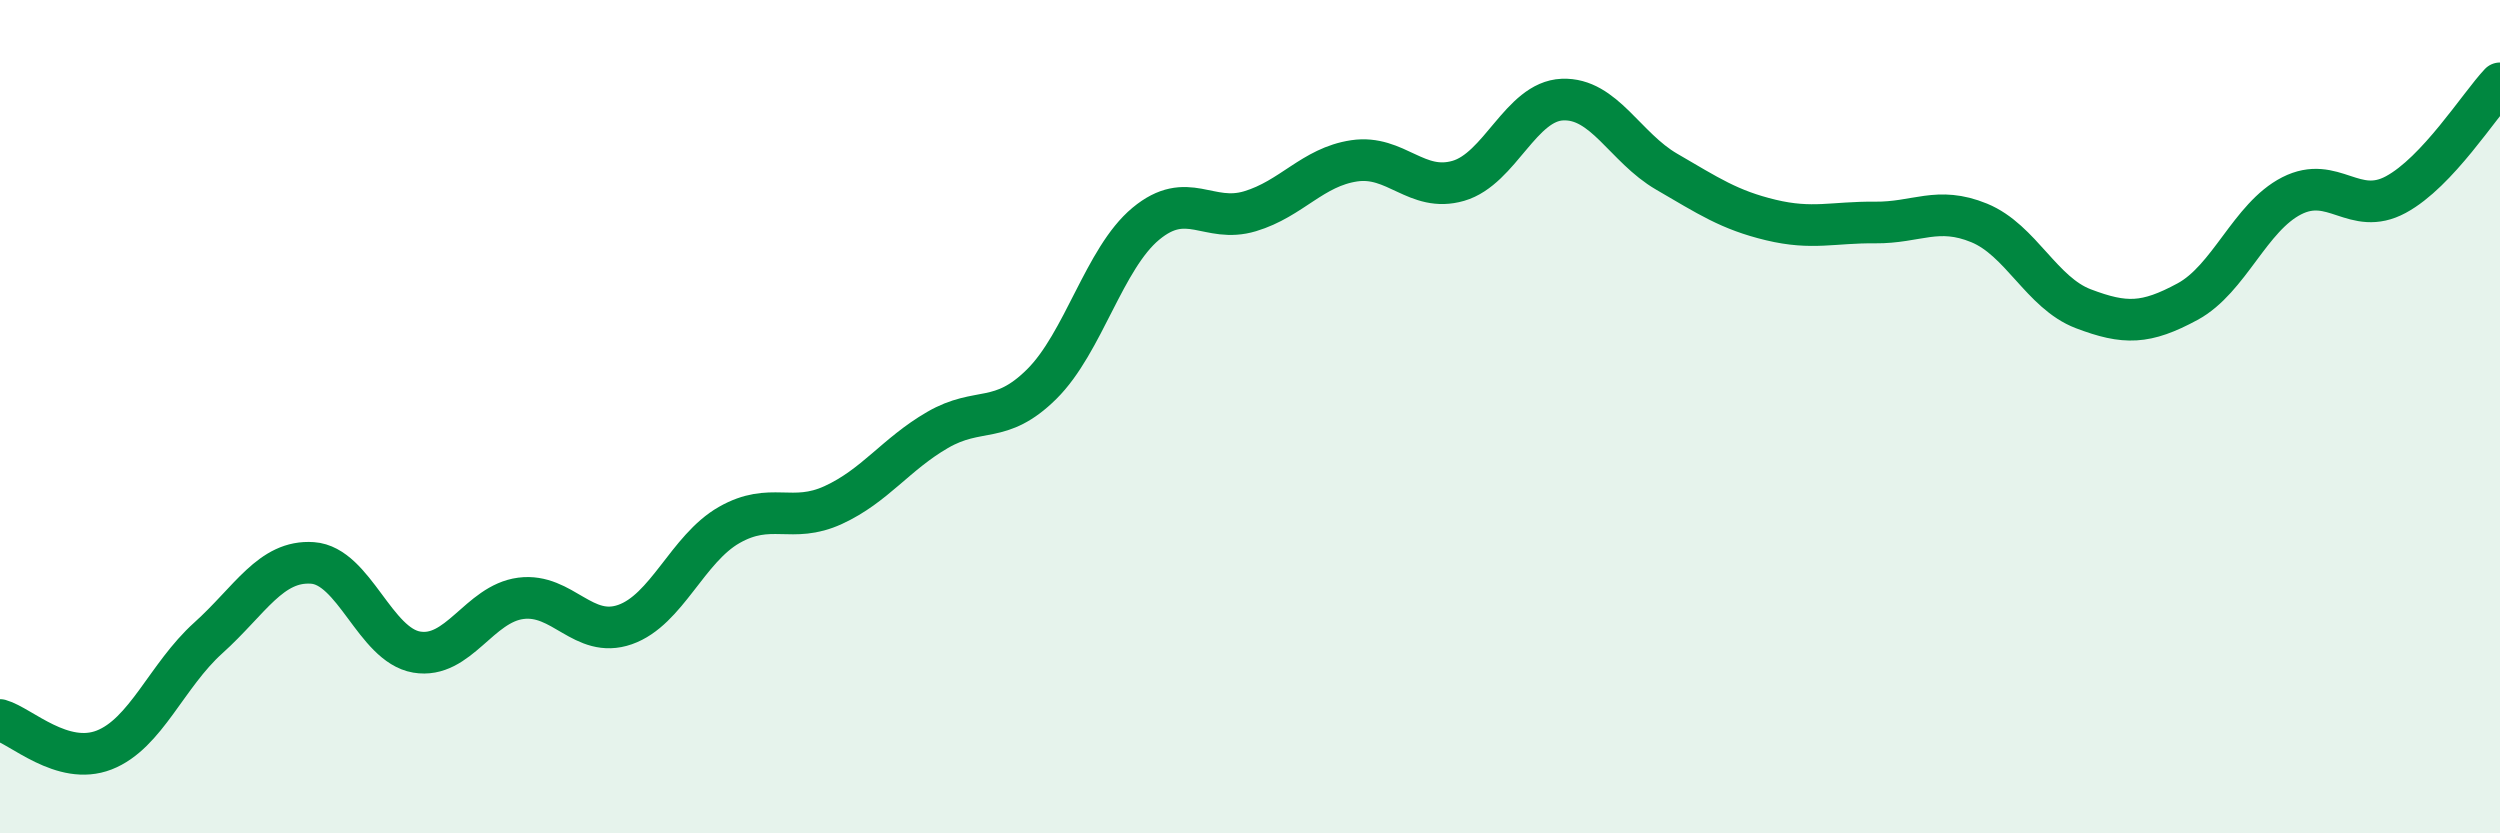
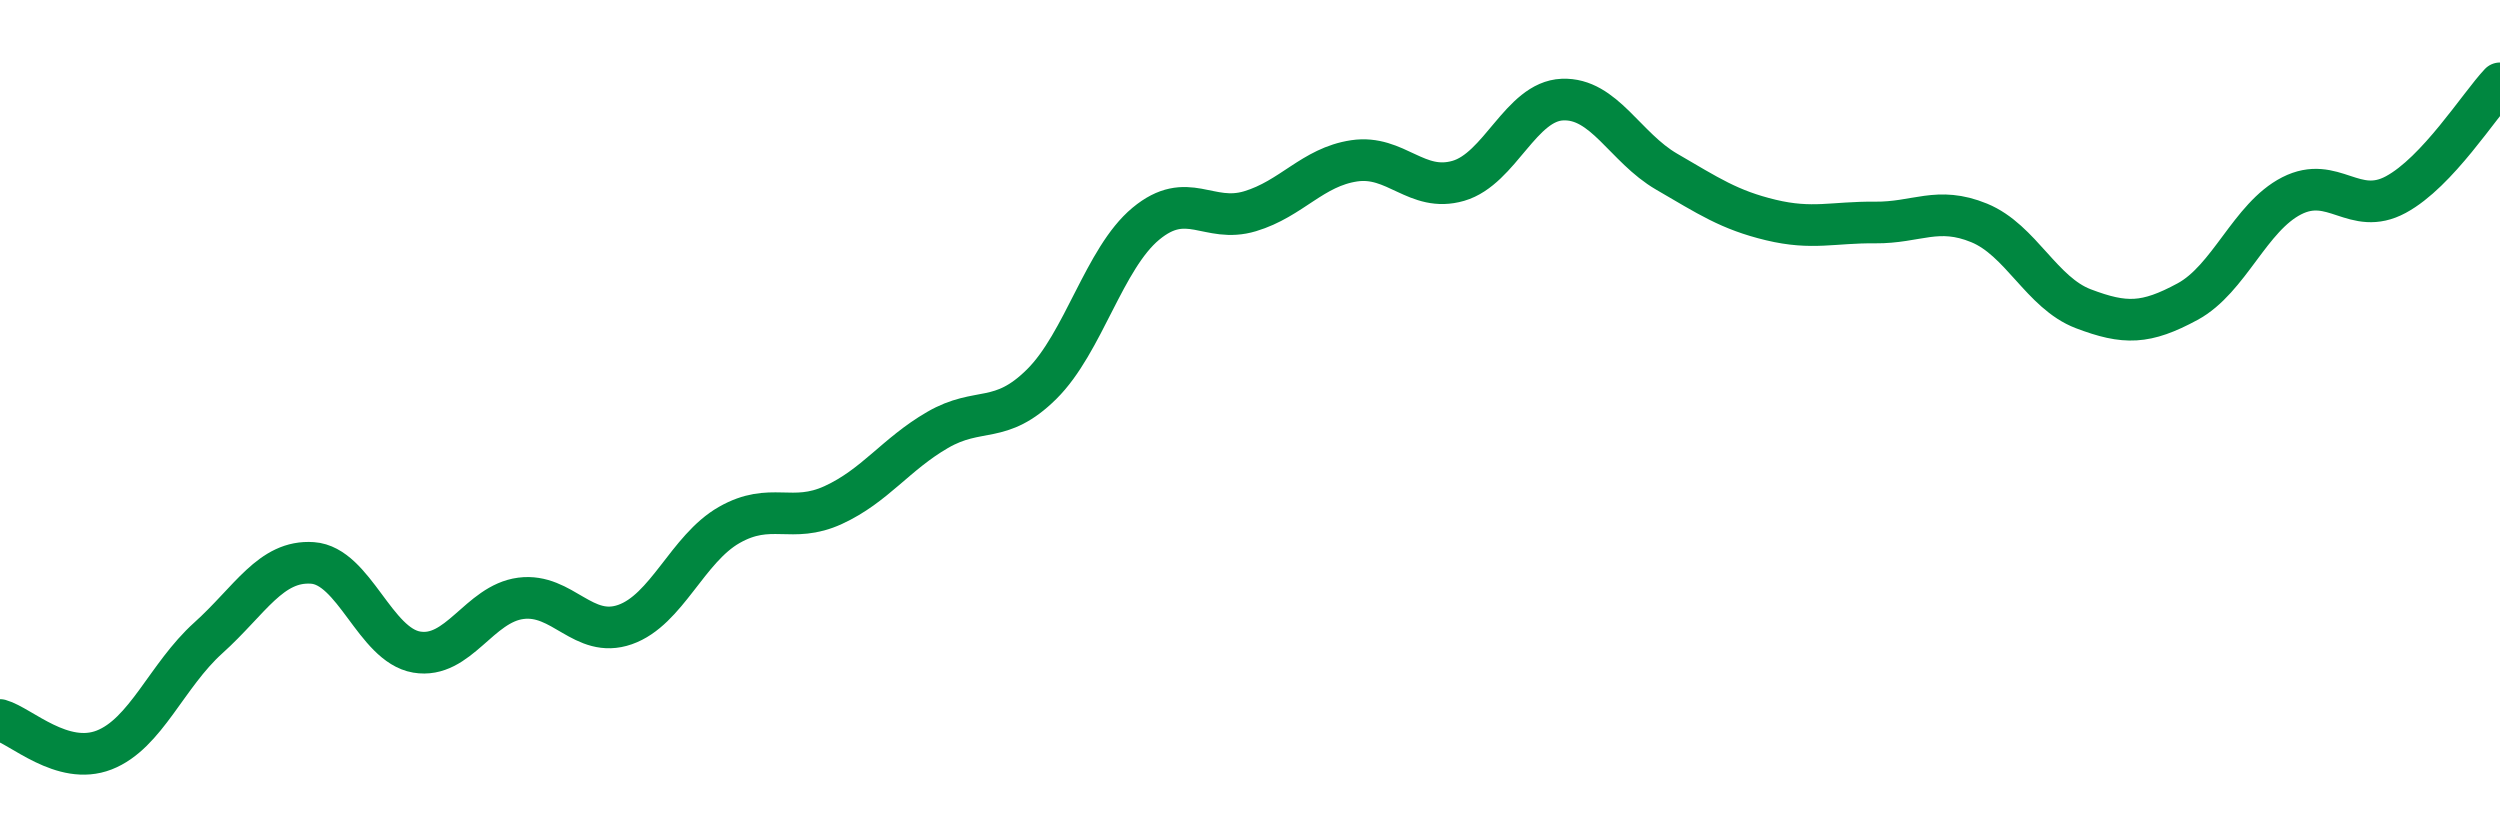
<svg xmlns="http://www.w3.org/2000/svg" width="60" height="20" viewBox="0 0 60 20">
-   <path d="M 0,17.28 C 0.5,17.42 1.5,18.39 2.5,18 C 3.5,17.61 4,16.21 5,15.31 C 6,14.41 6.5,13.44 7.5,13.51 C 8.5,13.58 9,15.48 10,15.65 C 11,15.82 11.5,14.49 12.5,14.36 C 13.5,14.23 14,15.34 15,14.99 C 16,14.64 16.5,13.17 17.5,12.6 C 18.5,12.03 19,12.58 20,12.12 C 21,11.66 21.5,10.9 22.5,10.32 C 23.5,9.74 24,10.21 25,9.22 C 26,8.23 26.5,6.2 27.5,5.37 C 28.5,4.54 29,5.37 30,5.07 C 31,4.77 31.5,4.01 32.5,3.86 C 33.5,3.71 34,4.63 35,4.34 C 36,4.05 36.5,2.43 37.5,2.39 C 38.5,2.35 39,3.54 40,4.12 C 41,4.7 41.5,5.04 42.5,5.28 C 43.5,5.52 44,5.33 45,5.34 C 46,5.35 46.5,4.94 47.5,5.35 C 48.5,5.76 49,7.03 50,7.41 C 51,7.79 51.5,7.78 52.5,7.24 C 53.5,6.7 54,5.21 55,4.7 C 56,4.19 56.5,5.21 57.5,4.67 C 58.5,4.13 59.5,2.53 60,2L60 20L0 20Z" fill="#008740" opacity="0.1" stroke-linecap="round" stroke-linejoin="round" />
  <path d="M 0,17.28 C 0.5,17.42 1.5,18.39 2.5,18 C 3.5,17.61 4,16.21 5,15.31 C 6,14.41 6.5,13.44 7.5,13.51 C 8.5,13.58 9,15.48 10,15.65 C 11,15.82 11.5,14.49 12.5,14.36 C 13.5,14.23 14,15.34 15,14.99 C 16,14.64 16.5,13.17 17.5,12.6 C 18.5,12.03 19,12.58 20,12.12 C 21,11.66 21.5,10.9 22.5,10.32 C 23.5,9.74 24,10.21 25,9.22 C 26,8.23 26.5,6.2 27.5,5.37 C 28.5,4.54 29,5.37 30,5.07 C 31,4.77 31.5,4.01 32.5,3.86 C 33.5,3.71 34,4.63 35,4.34 C 36,4.05 36.5,2.43 37.5,2.39 C 38.5,2.35 39,3.54 40,4.12 C 41,4.7 41.5,5.04 42.5,5.28 C 43.5,5.52 44,5.33 45,5.34 C 46,5.35 46.5,4.94 47.5,5.35 C 48.5,5.76 49,7.03 50,7.41 C 51,7.79 51.5,7.78 52.5,7.24 C 53.5,6.7 54,5.21 55,4.7 C 56,4.19 56.5,5.21 57.5,4.67 C 58.5,4.13 59.5,2.53 60,2" stroke="#008740" stroke-width="1" fill="none" stroke-linecap="round" stroke-linejoin="round" />
</svg>